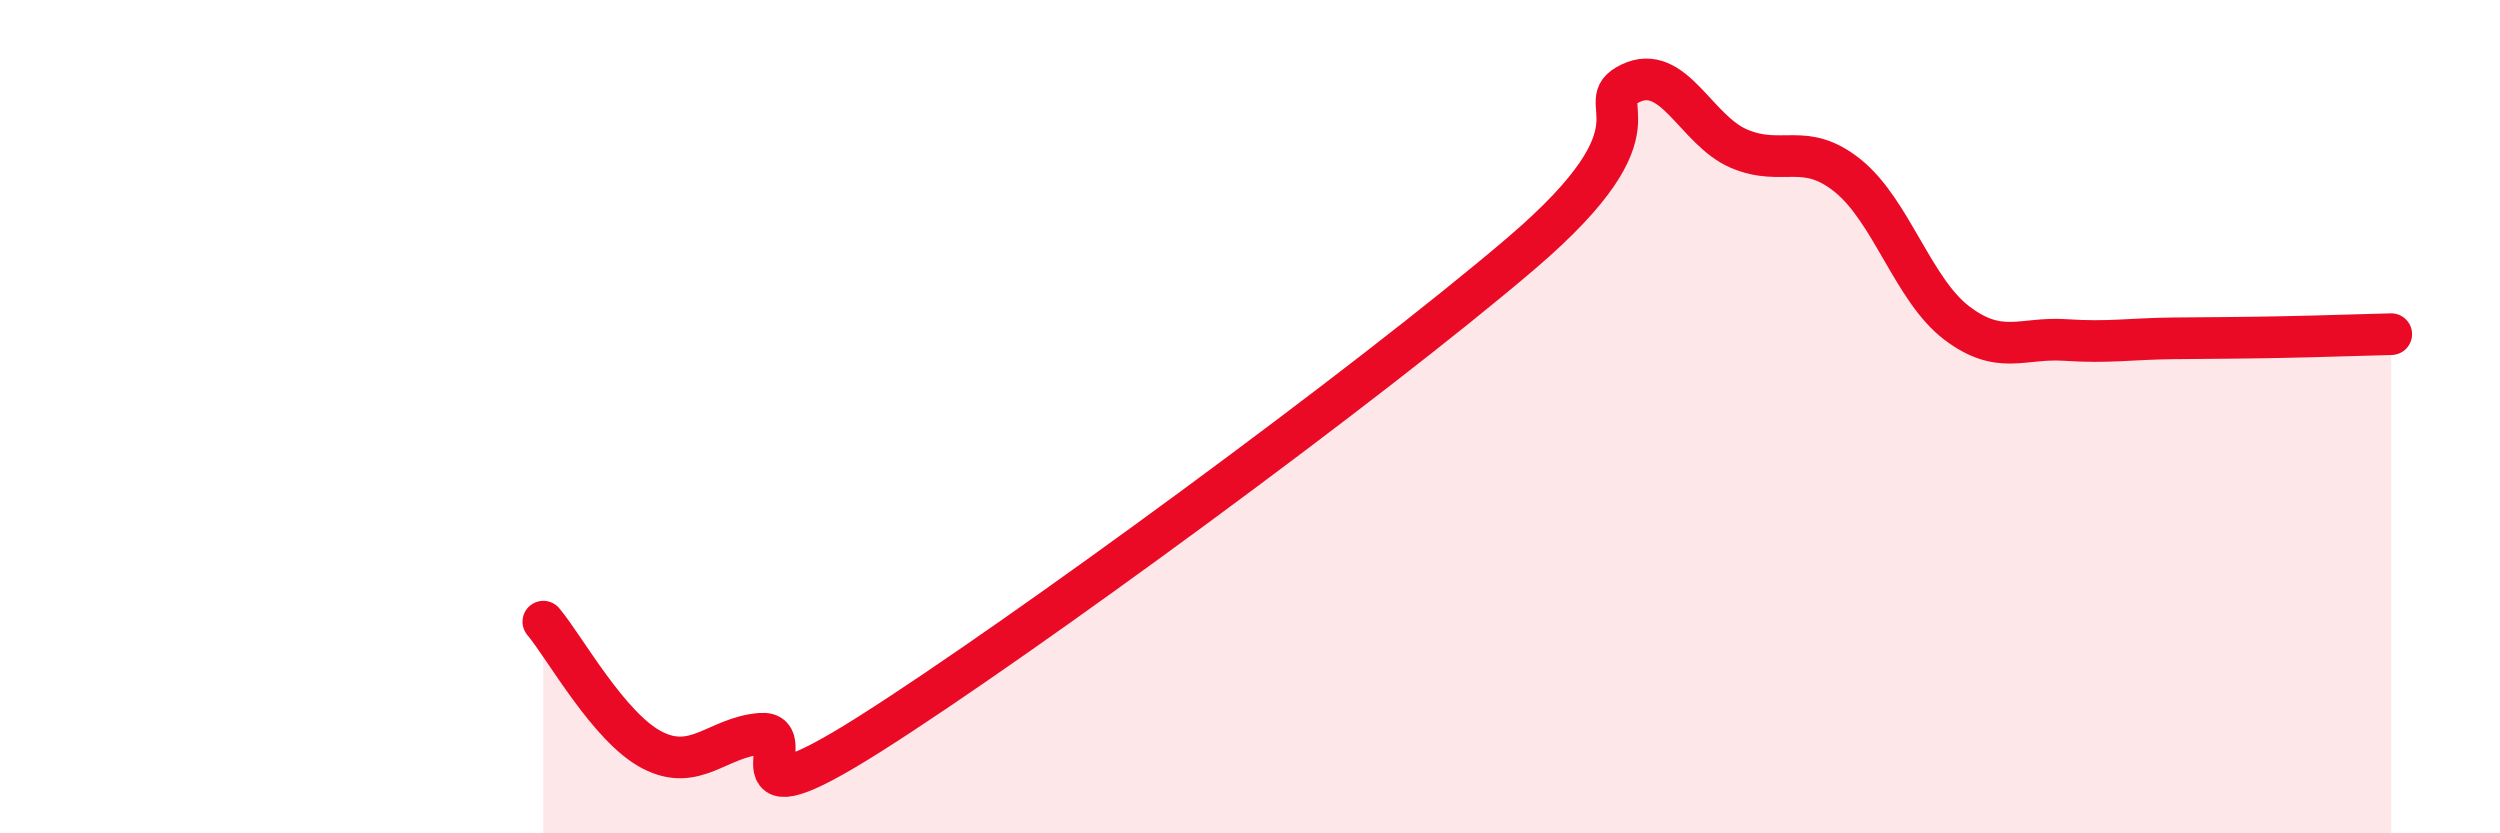
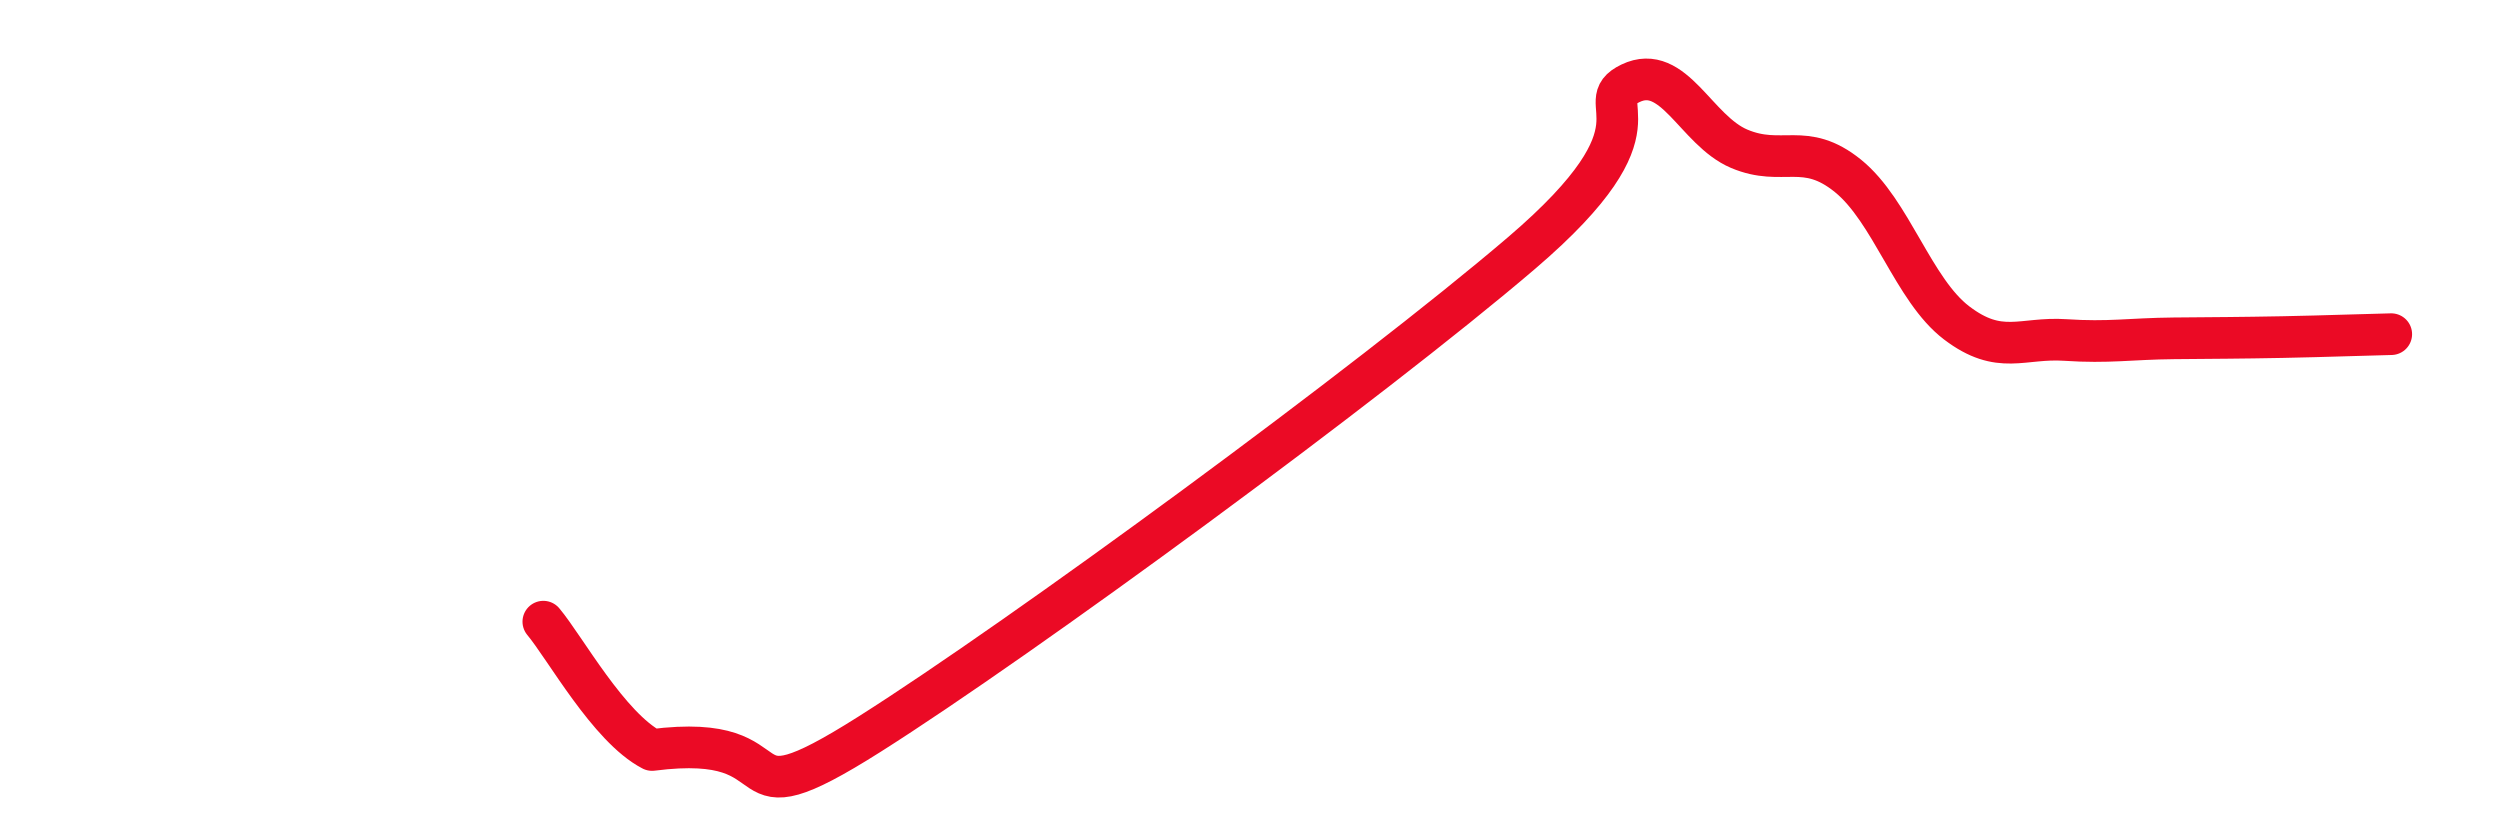
<svg xmlns="http://www.w3.org/2000/svg" width="60" height="20" viewBox="0 0 60 20">
-   <path d="M 13.04,14.92 C 13.56,15.54 14.61,17.46 15.65,18 C 16.69,18.54 17.22,17.69 18.26,17.61 C 19.3,17.53 17.22,19.93 20.87,17.62 C 24.52,15.31 32.87,9.19 36.52,6.07 C 40.17,2.95 38.09,2.5 39.13,2 C 40.17,1.5 40.7,3.13 41.74,3.57 C 42.78,4.01 43.31,3.38 44.35,4.22 C 45.39,5.06 45.92,6.96 46.96,7.75 C 48,8.54 48.53,8.09 49.57,8.16 C 50.61,8.23 51.13,8.13 52.17,8.12 C 53.21,8.11 53.74,8.11 54.78,8.09 C 55.82,8.07 56.87,8.03 57.39,8.02L57.39 20L13.04 20Z" fill="#EB0A25" opacity="0.1" stroke-linecap="round" stroke-linejoin="round" />
-   <path d="M 13.04,14.92 C 13.56,15.54 14.61,17.46 15.65,18 C 16.69,18.54 17.22,17.69 18.26,17.61 C 19.3,17.53 17.22,19.93 20.87,17.62 C 24.52,15.31 32.87,9.19 36.52,6.07 C 40.17,2.95 38.09,2.5 39.13,2 C 40.17,1.5 40.7,3.13 41.74,3.57 C 42.78,4.01 43.31,3.38 44.35,4.22 C 45.39,5.06 45.92,6.96 46.96,7.75 C 48,8.54 48.53,8.09 49.57,8.16 C 50.61,8.23 51.13,8.13 52.17,8.12 C 53.21,8.11 53.74,8.11 54.78,8.09 C 55.82,8.07 56.87,8.03 57.39,8.02" stroke="#EB0A25" stroke-width="1" fill="none" stroke-linecap="round" stroke-linejoin="round" />
+   <path d="M 13.04,14.92 C 13.56,15.54 14.61,17.46 15.65,18 C 19.3,17.53 17.22,19.93 20.87,17.62 C 24.52,15.31 32.87,9.19 36.52,6.07 C 40.17,2.95 38.09,2.5 39.13,2 C 40.17,1.5 40.7,3.13 41.74,3.57 C 42.78,4.01 43.31,3.38 44.35,4.22 C 45.39,5.06 45.92,6.96 46.96,7.75 C 48,8.54 48.53,8.09 49.57,8.16 C 50.61,8.23 51.13,8.13 52.17,8.12 C 53.21,8.11 53.74,8.11 54.78,8.09 C 55.82,8.07 56.87,8.03 57.39,8.02" stroke="#EB0A25" stroke-width="1" fill="none" stroke-linecap="round" stroke-linejoin="round" />
</svg>